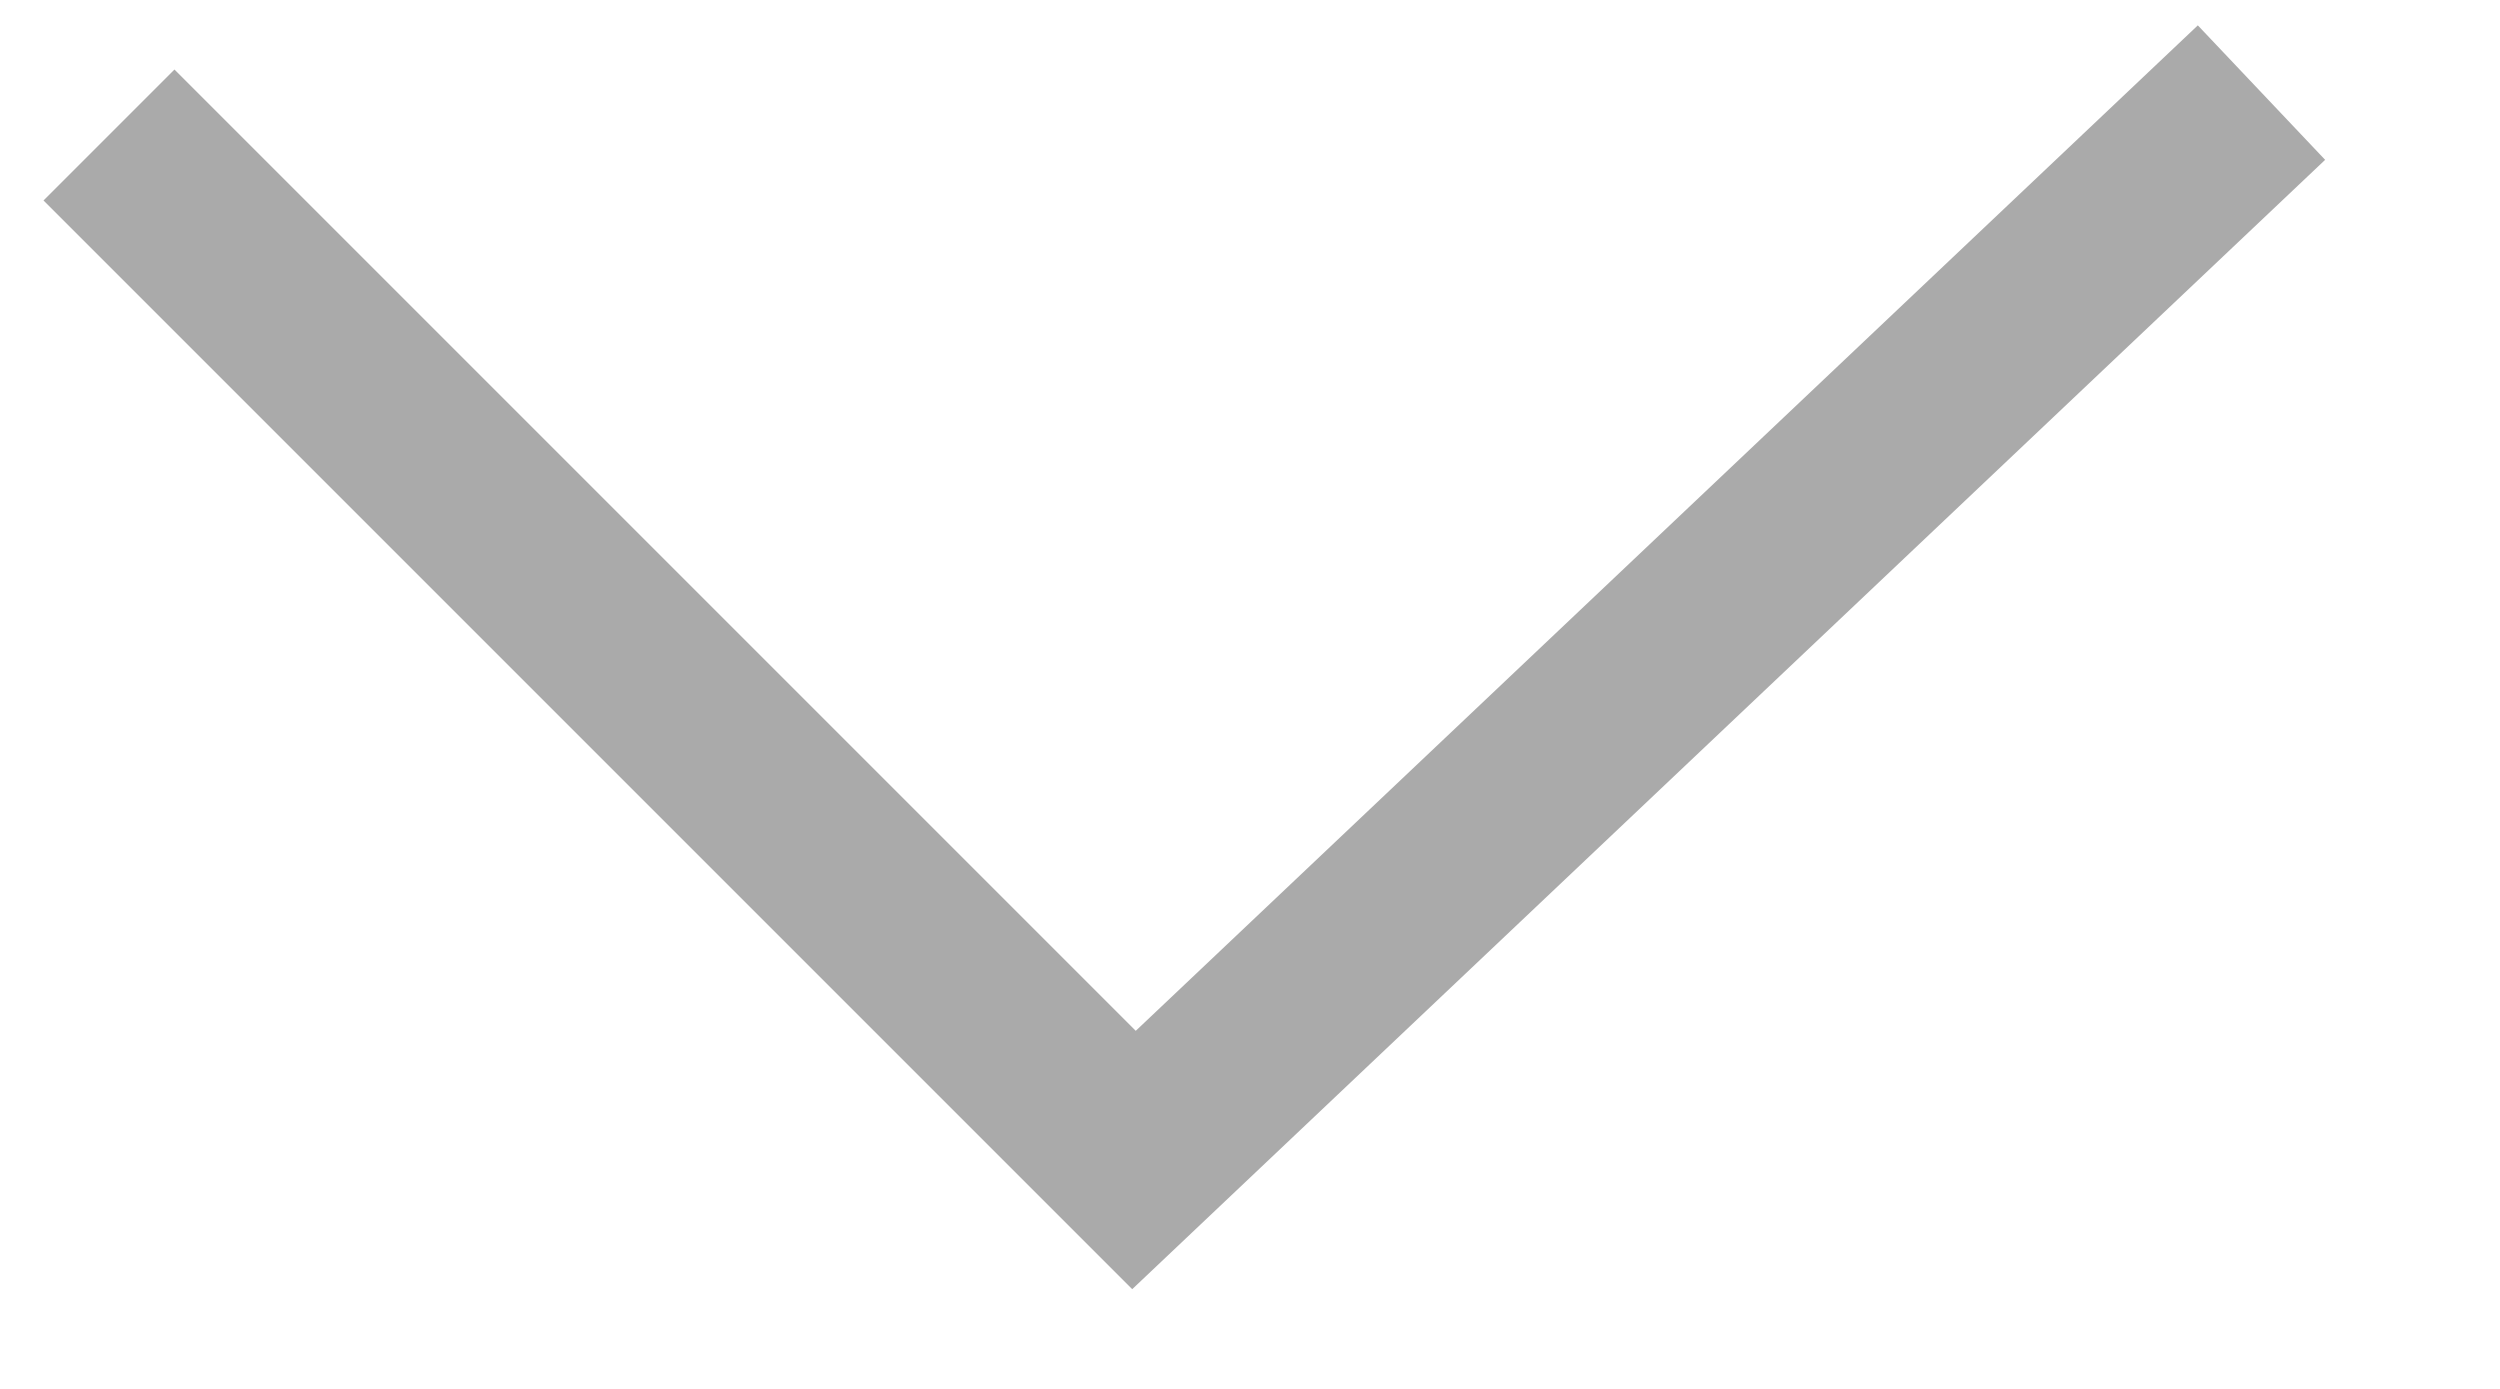
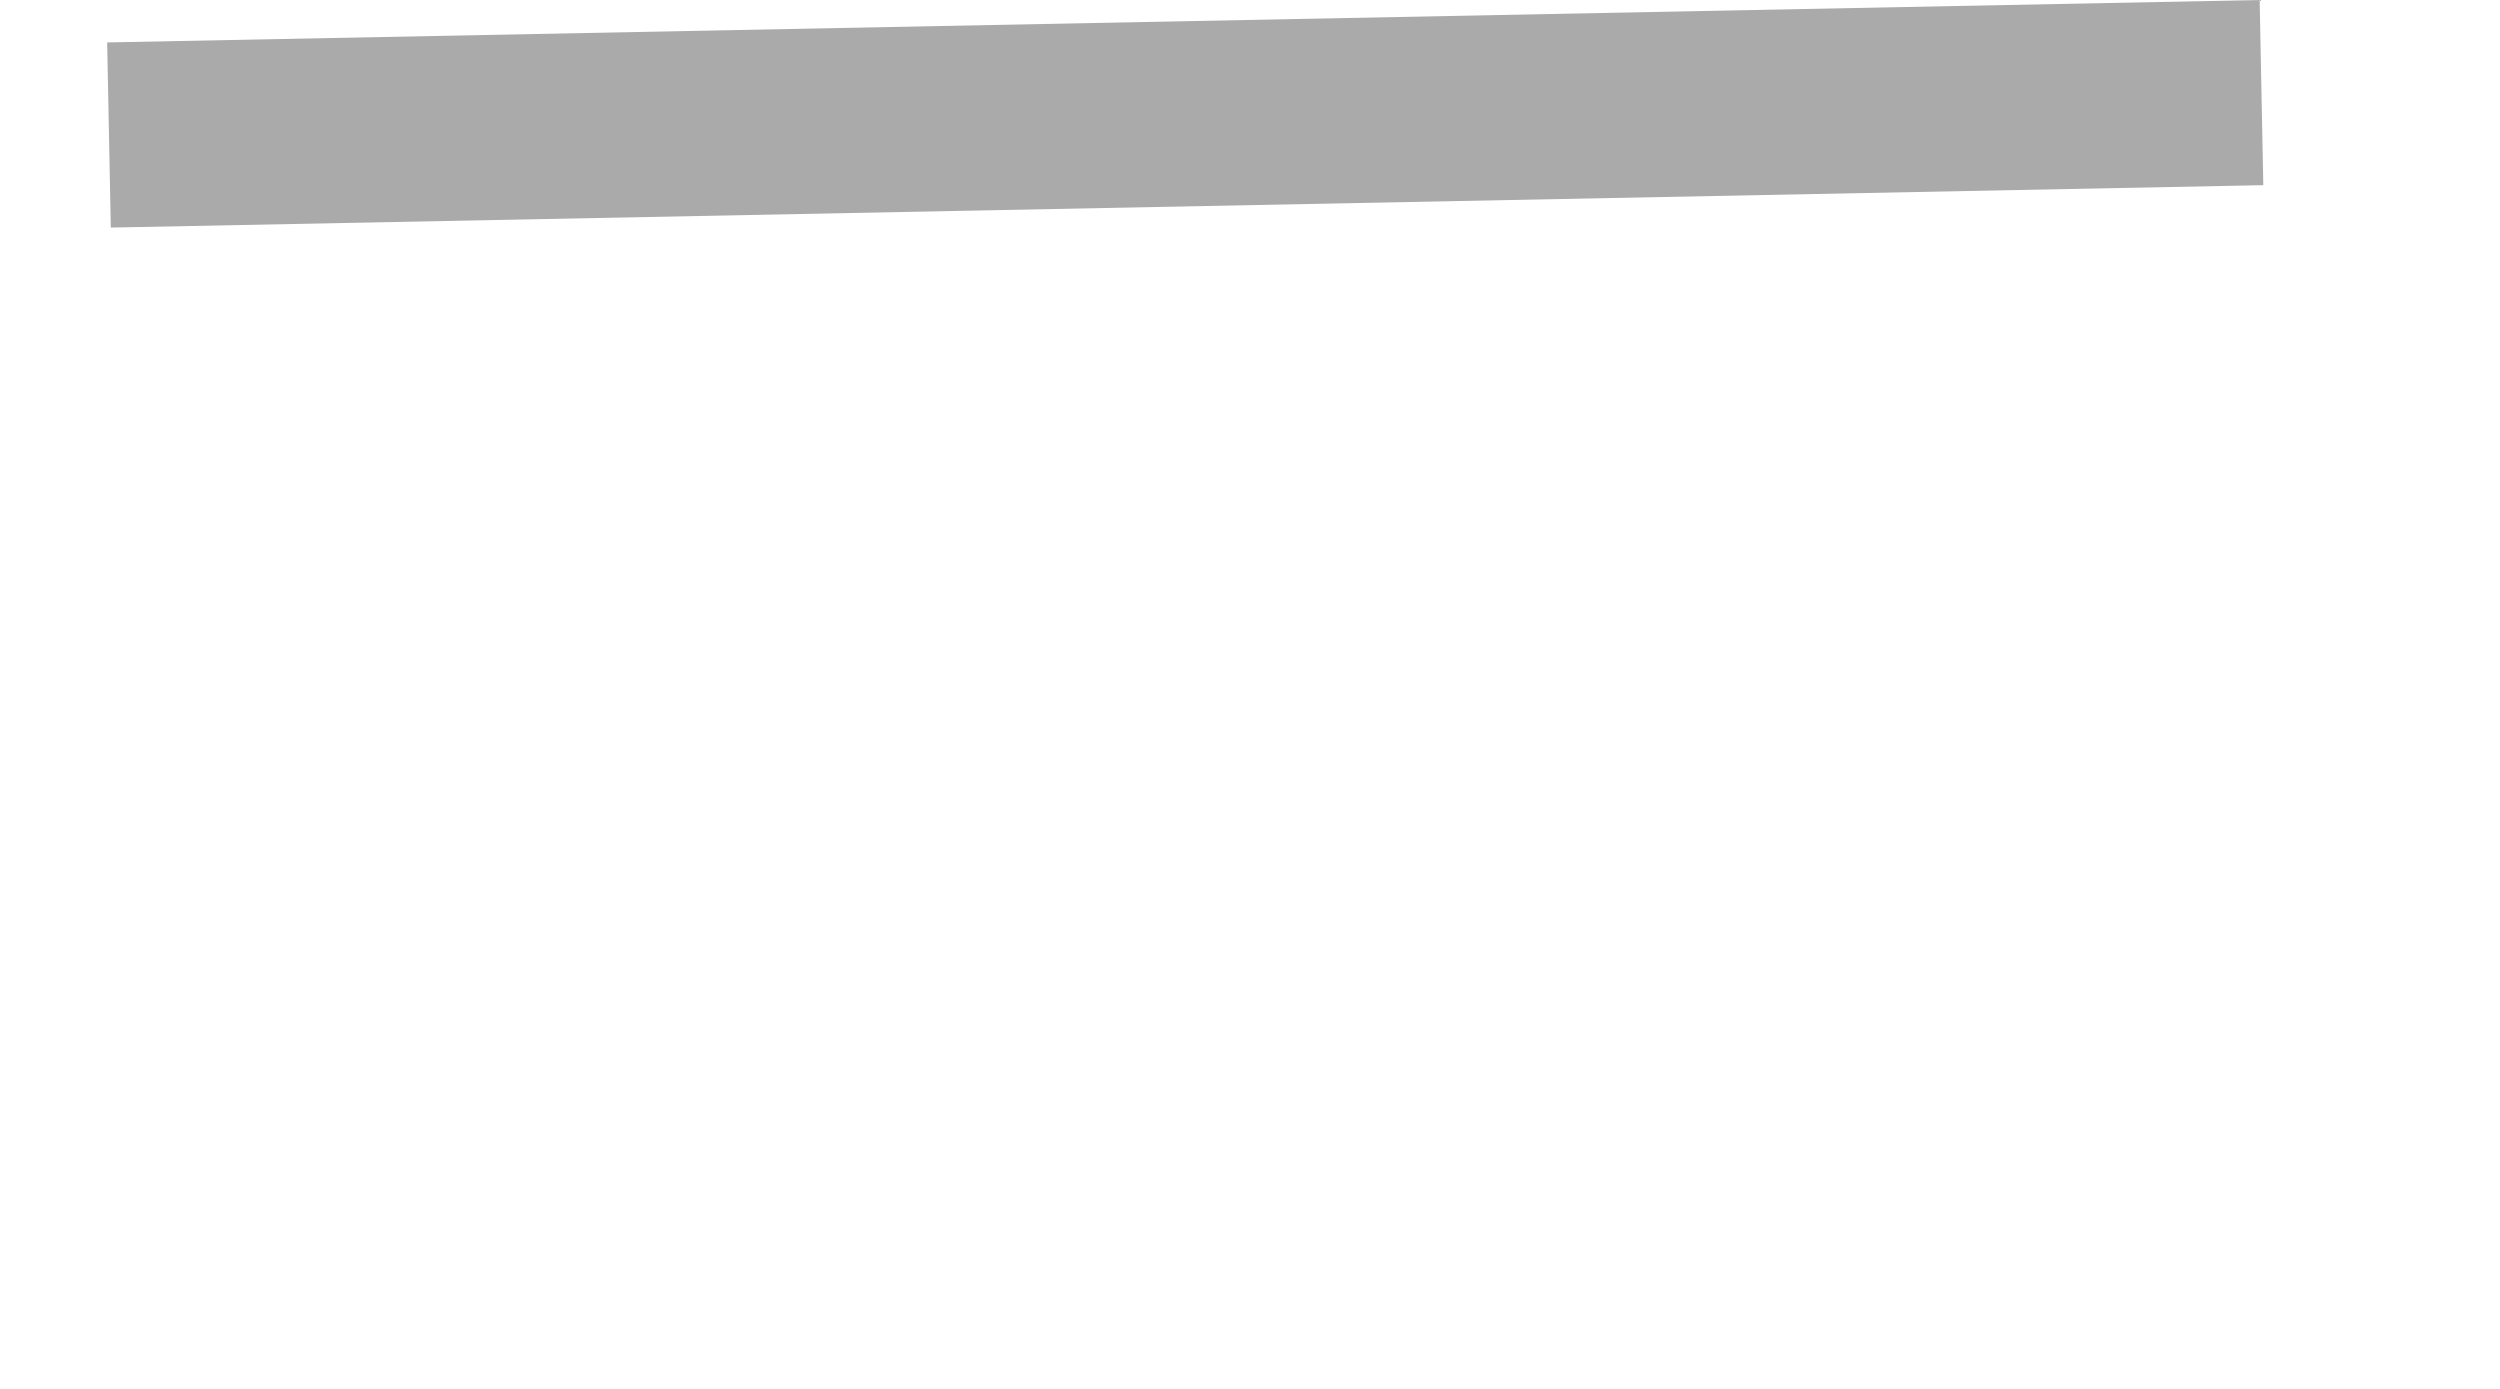
<svg xmlns="http://www.w3.org/2000/svg" version="1.1" width="27px" height="15px">
  <g transform="matrix(1 0 0 1 -1511 -1070 )">
-     <path d="M 0.177 0.458  L 11.247 11.528  L 23.424 0  " stroke-width="2" stroke="#aaaaaa" fill="none" transform="matrix(1 0 0 1 1512 1071 )" />
+     <path d="M 0.177 0.458  L 23.424 0  " stroke-width="2" stroke="#aaaaaa" fill="none" transform="matrix(1 0 0 1 1512 1071 )" />
  </g>
</svg>